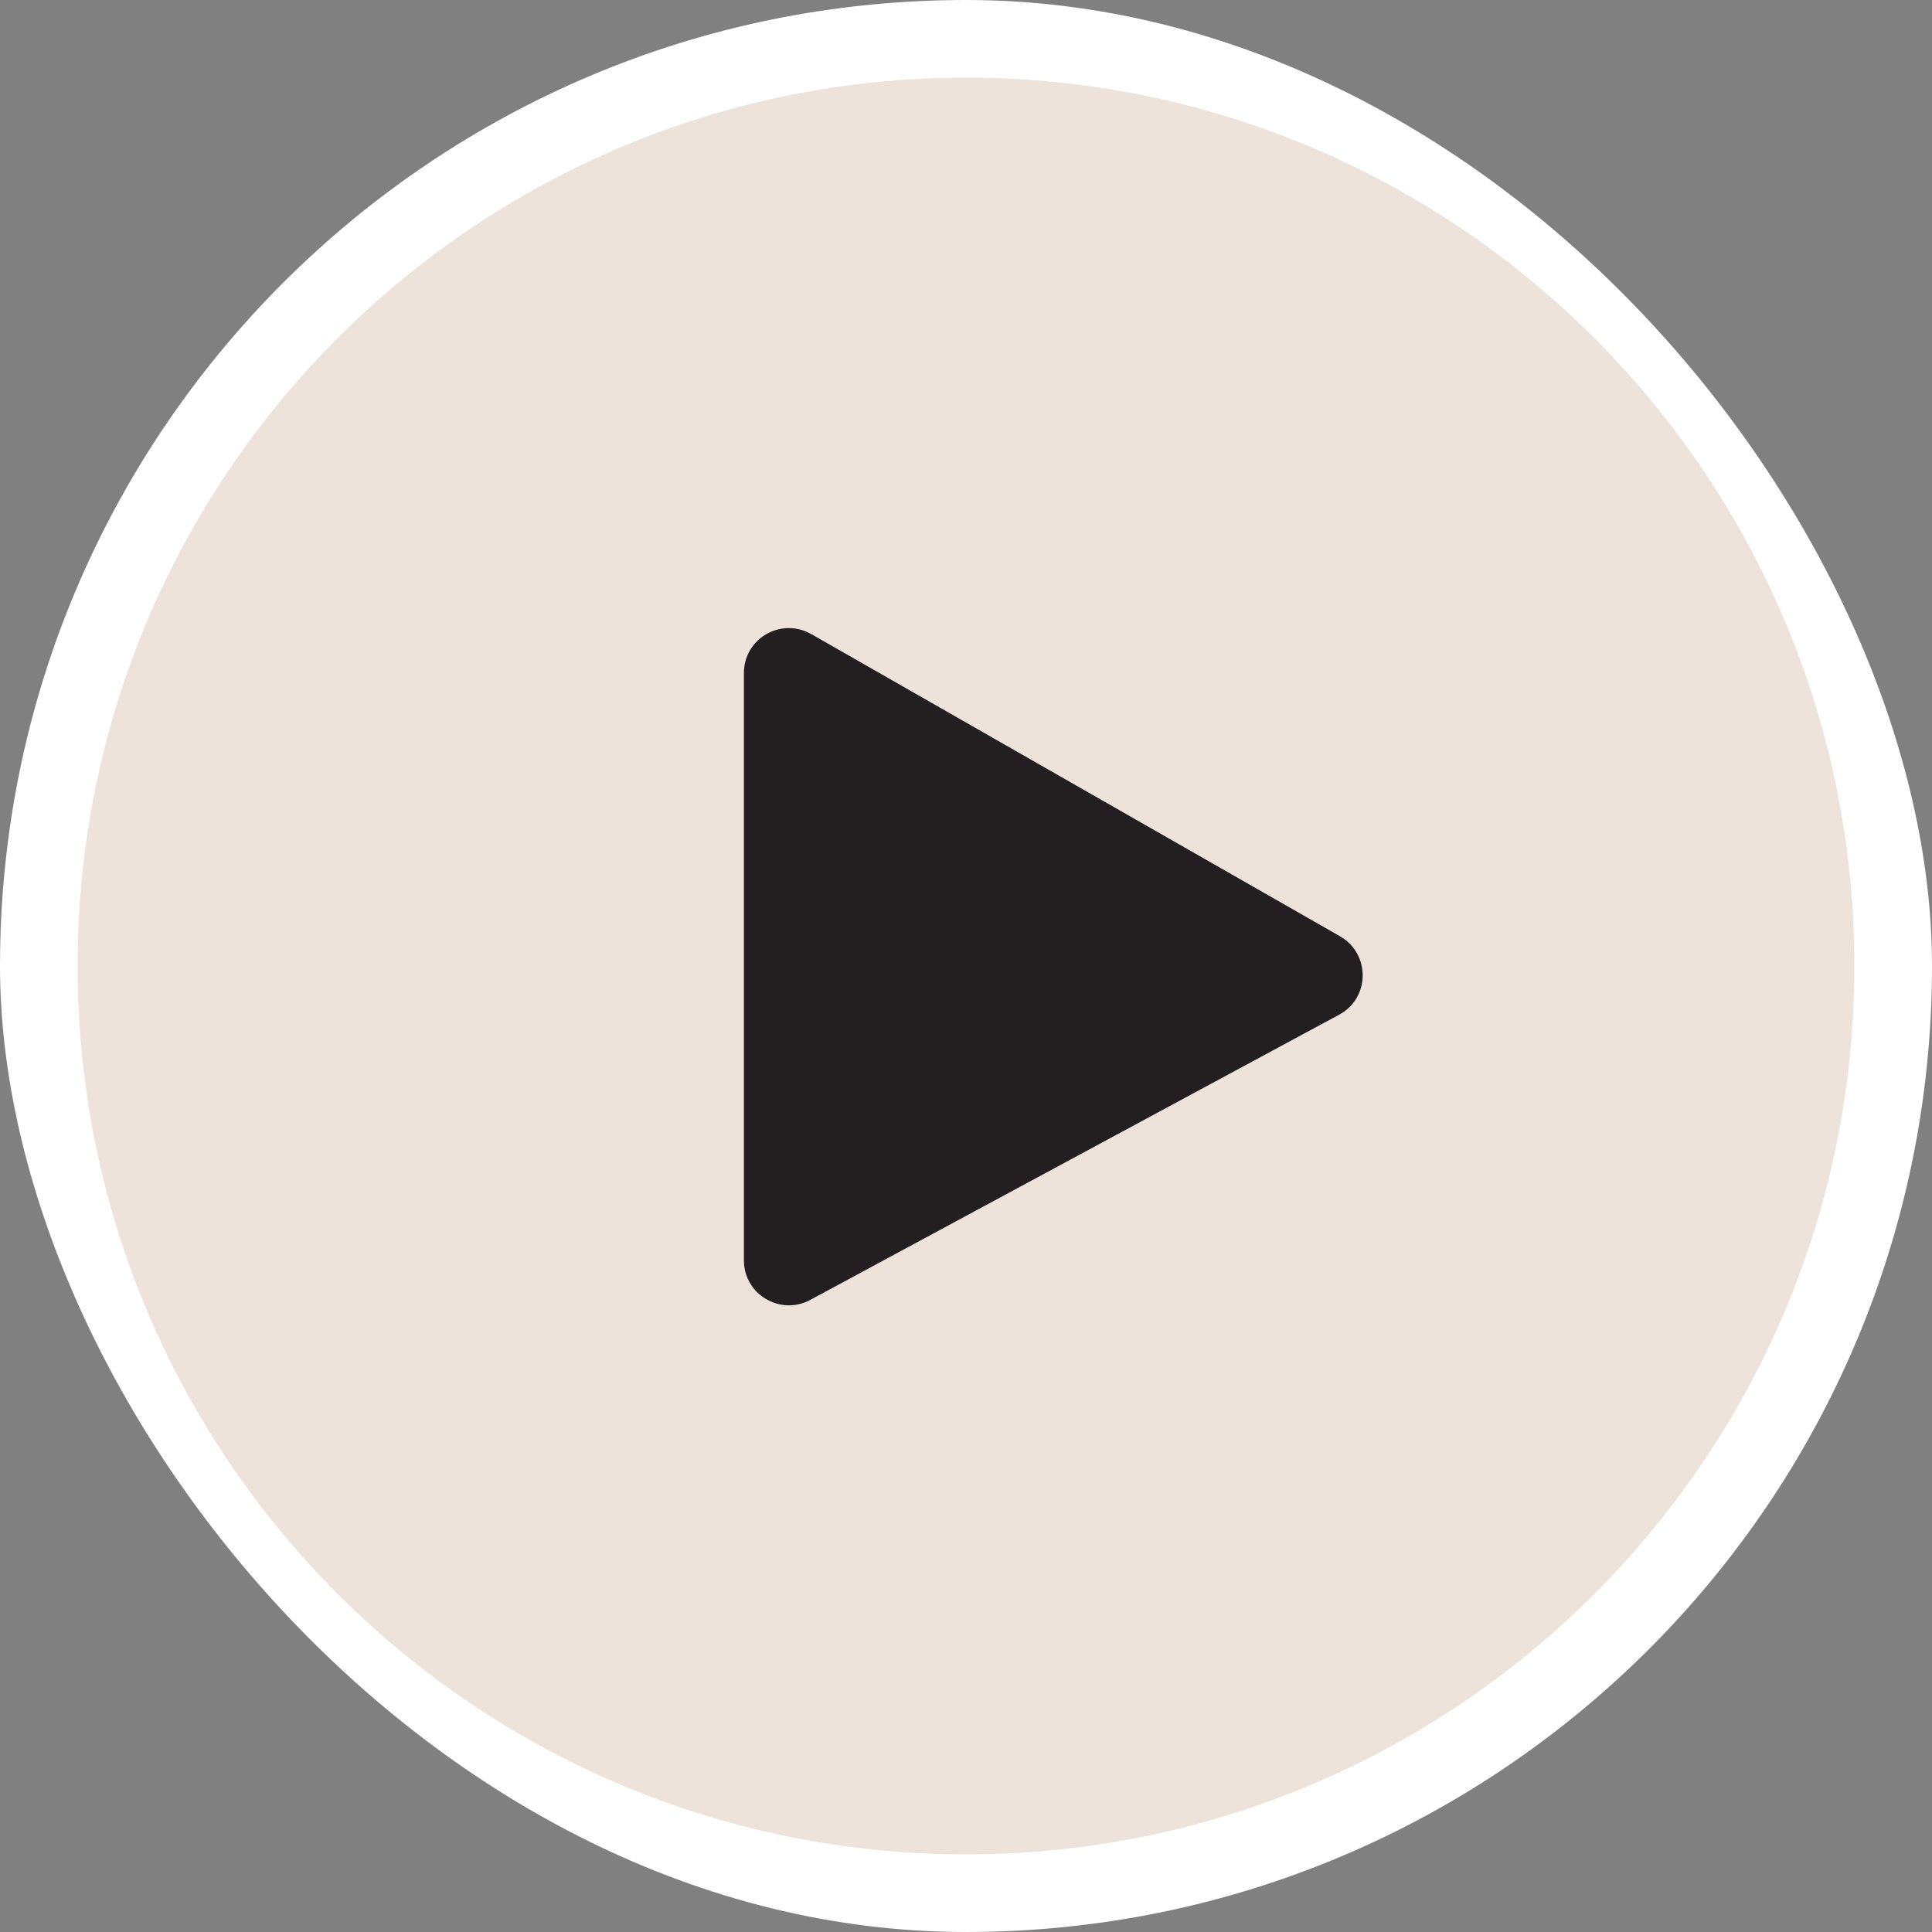
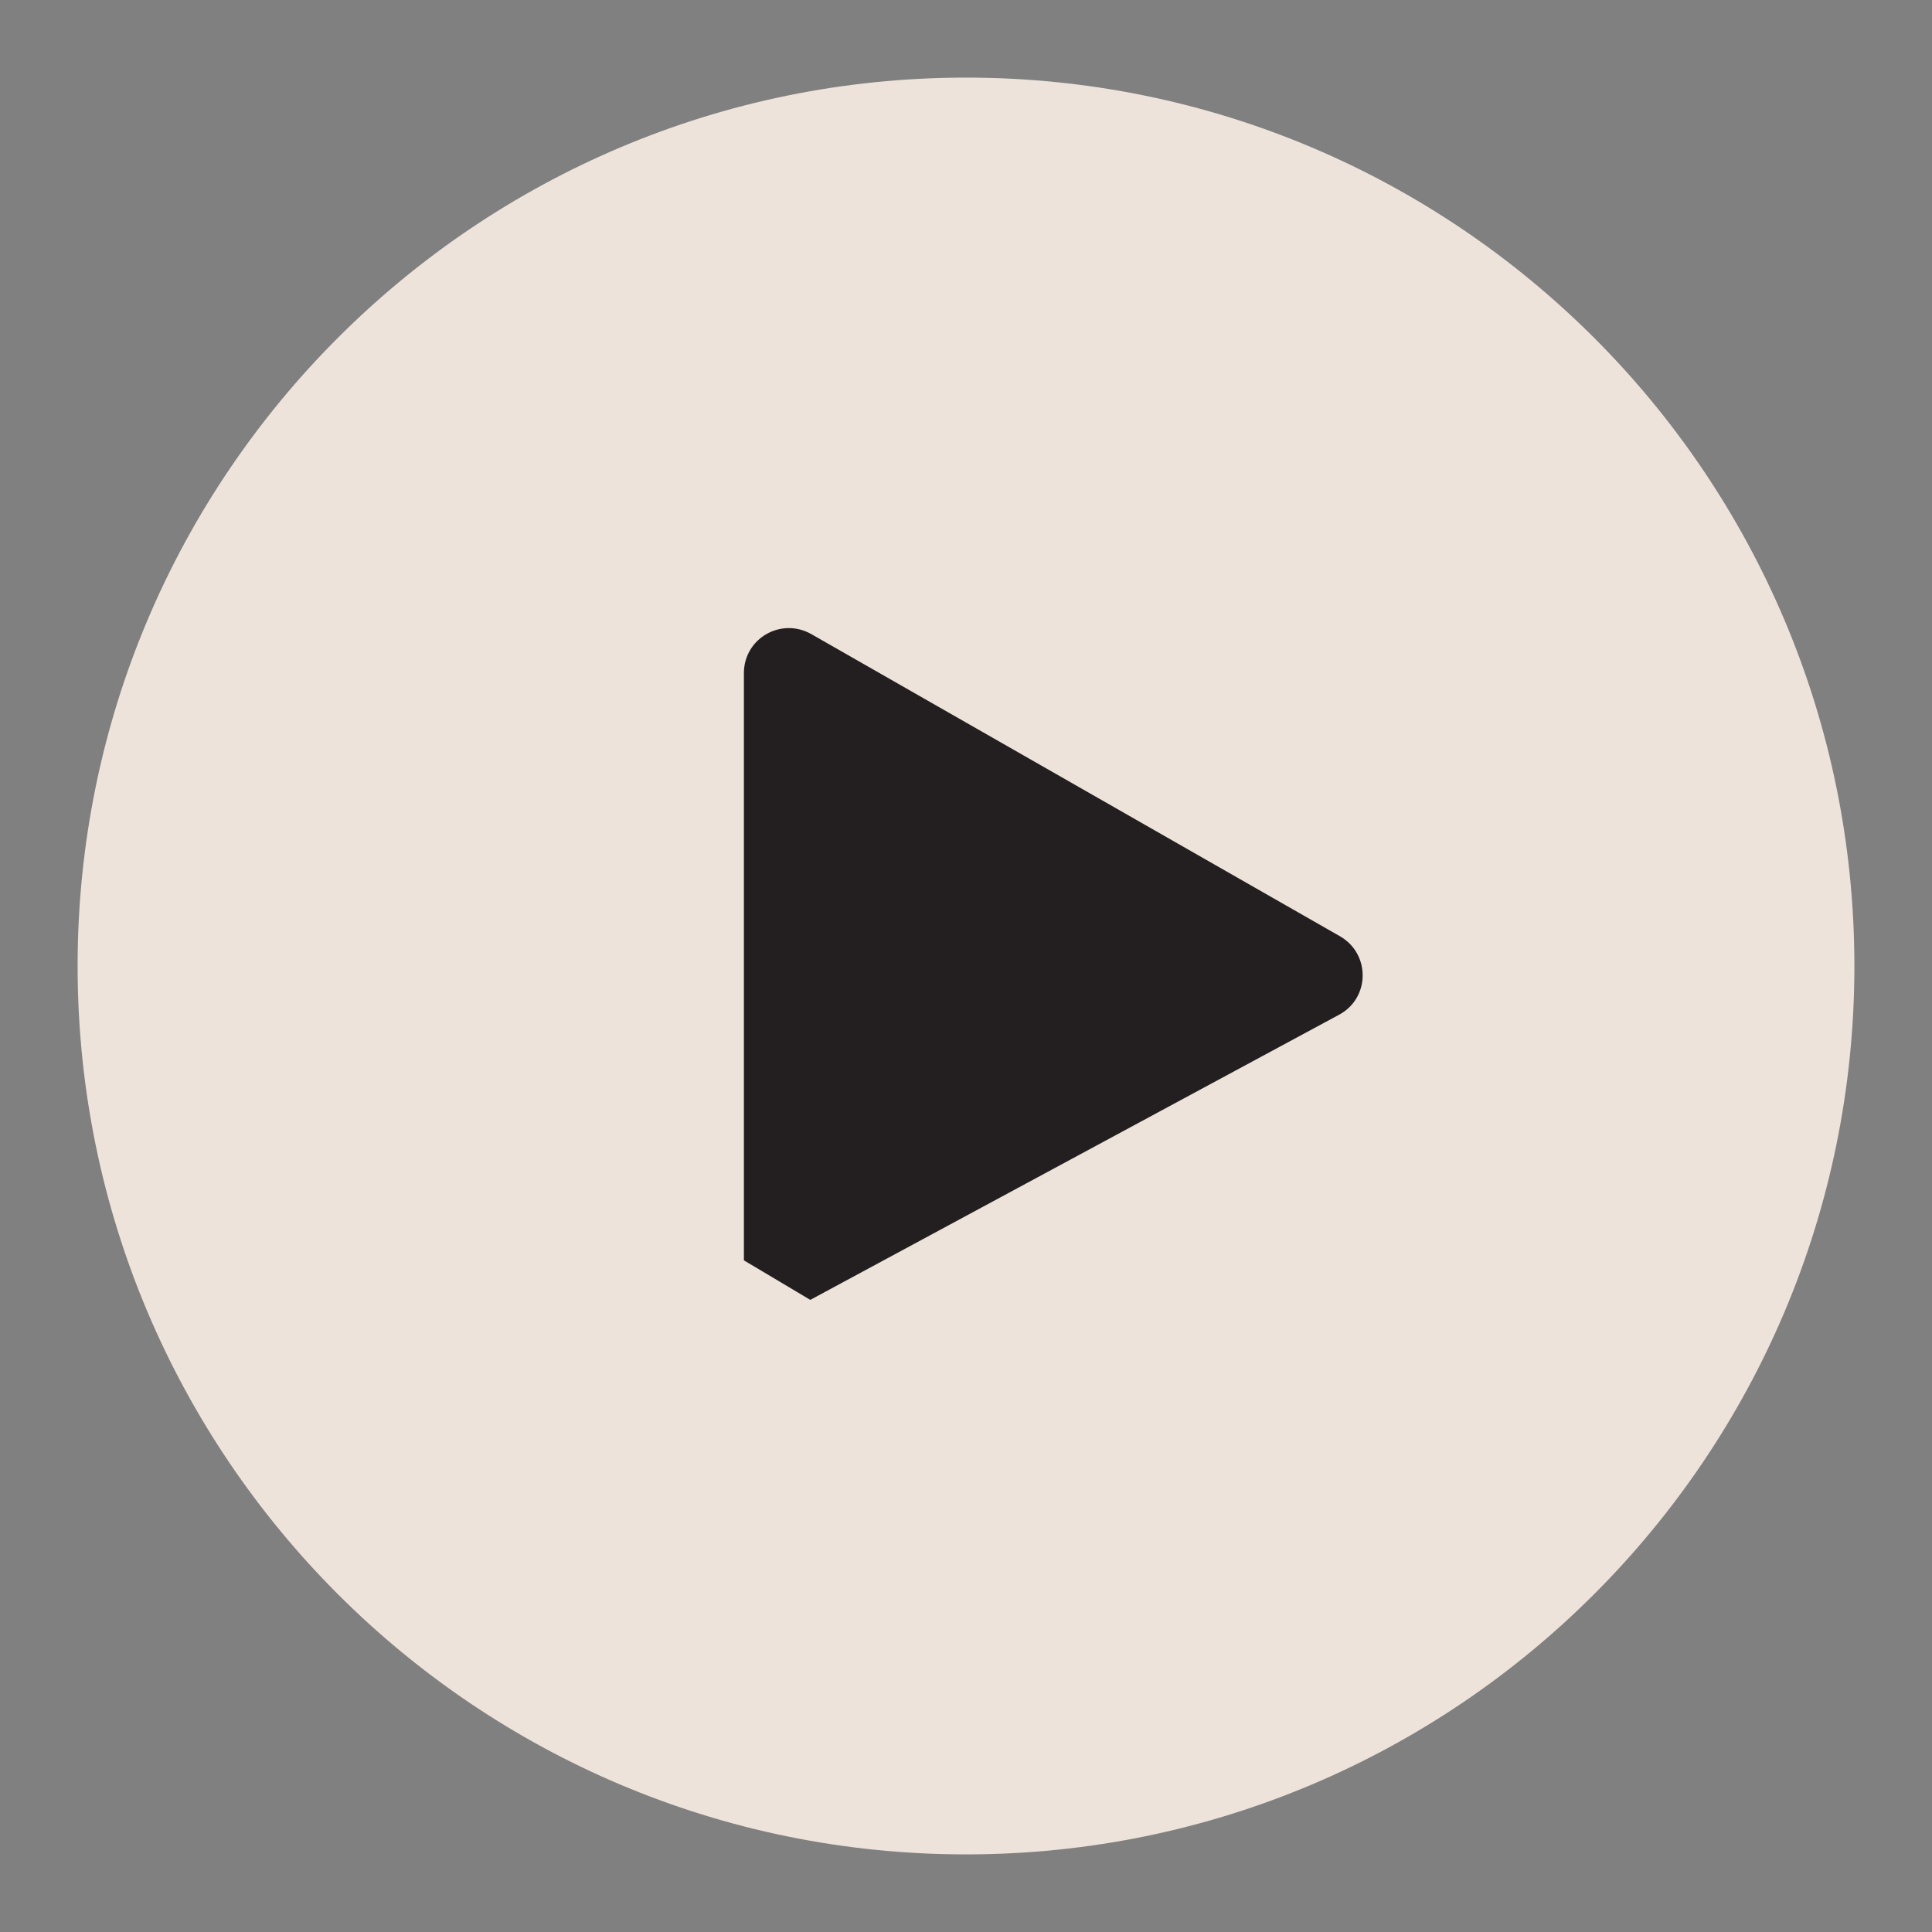
<svg xmlns="http://www.w3.org/2000/svg" id="_Шар_2" data-name="Шар 2" viewBox="0 0 39.58 39.58">
  <rect x="0" y="0" width="39.58" height="39.58" fill="#808080" stroke="none" />
  <defs>
    <style>
      .cls-1 {
        fill: #fff;
      }

      .cls-2 {
        fill: #ede3da;
      }

      .cls-3 {
        fill: #231f20;
      }
    </style>
  </defs>
  <g id="Grids_Guides" data-name="Grids + Guides">
    <g>
-       <rect class="cls-1" x="0" y="0" width="39.58" height="39.58" rx="19.79" ry="19.79" />
      <rect class="cls-3" x="11.85" y="10.02" width="18.56" height="19.36" />
-       <path class="cls-2" d="m19.79,1.59C9.74,1.59,1.59,9.74,1.59,19.79s8.15,18.2,18.2,18.2,18.2-8.15,18.2-18.2S29.84,1.59,19.79,1.59Zm-4.55,24.23v-12.03c0-.71.76-1.15,1.38-.8l10.83,6.19c.63.36.62,1.27-.02,1.61l-10.83,5.84c-.61.33-1.36-.11-1.36-.81Z" />
+       <path class="cls-2" d="m19.79,1.59C9.74,1.59,1.59,9.74,1.59,19.79s8.15,18.2,18.2,18.2,18.2-8.15,18.2-18.2S29.84,1.59,19.79,1.59Zm-4.55,24.23v-12.03c0-.71.76-1.15,1.38-.8l10.83,6.19c.63.36.62,1.27-.02,1.61l-10.83,5.84Z" />
    </g>
  </g>
</svg>